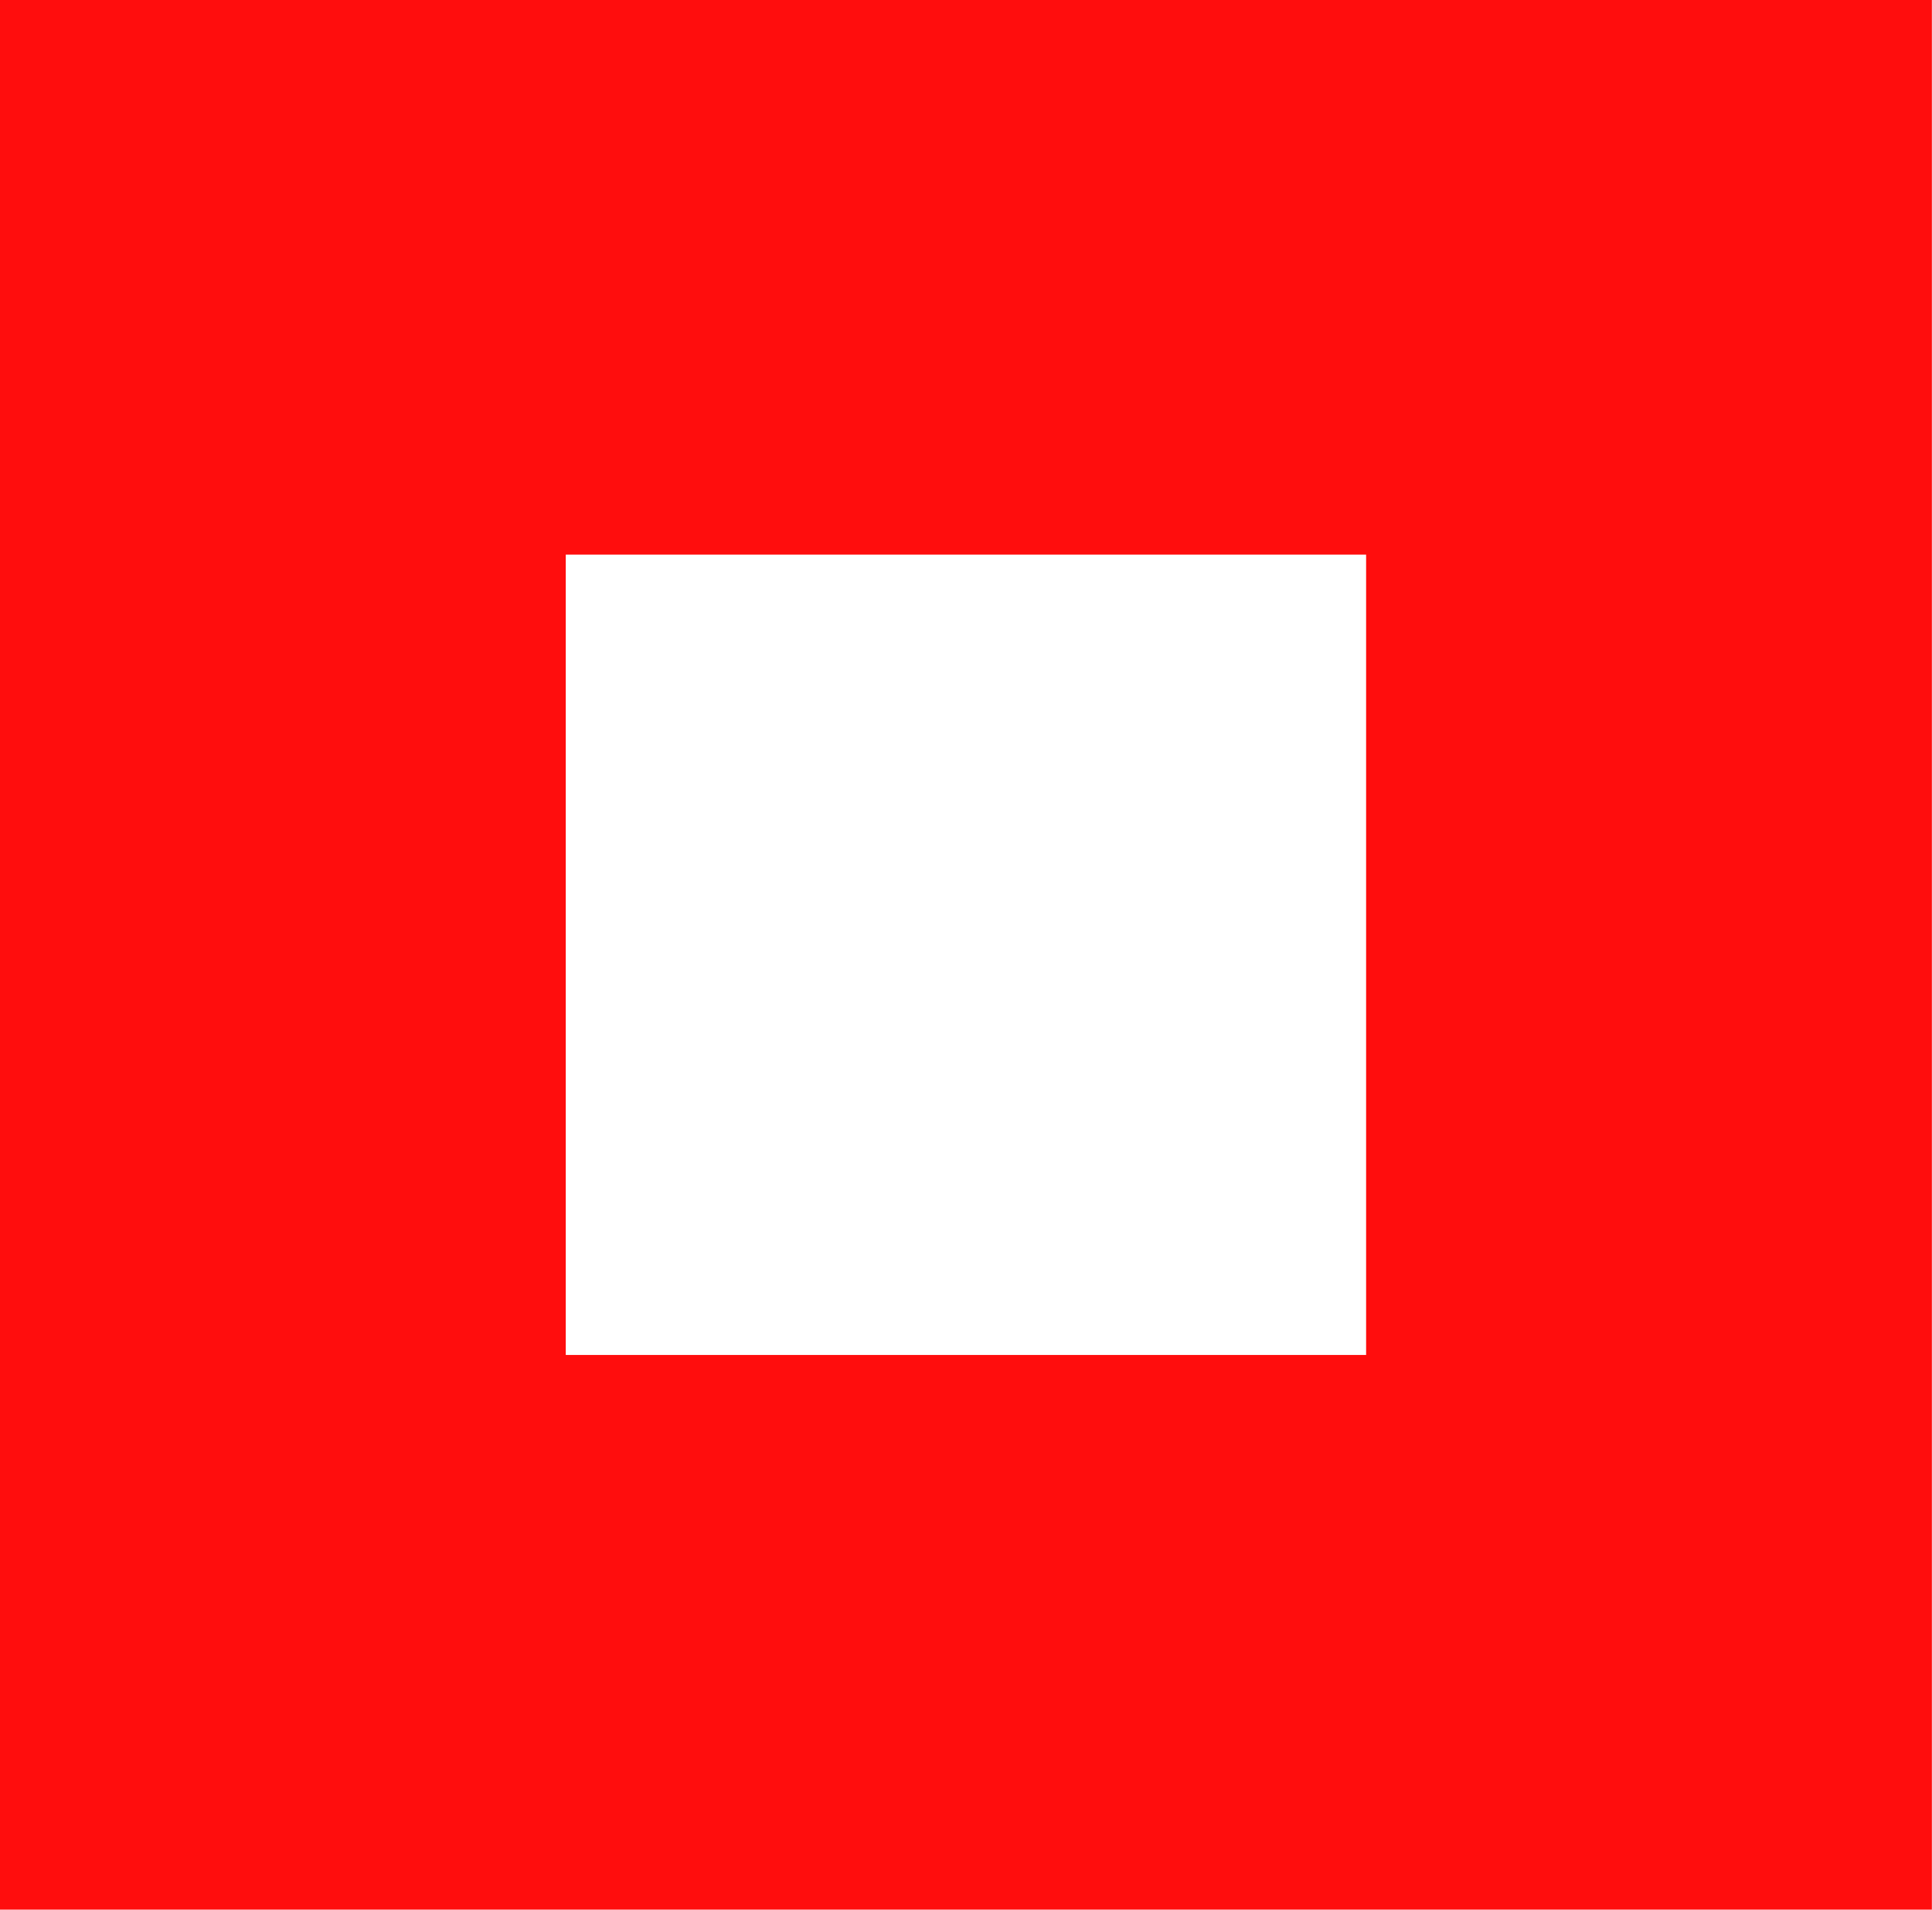
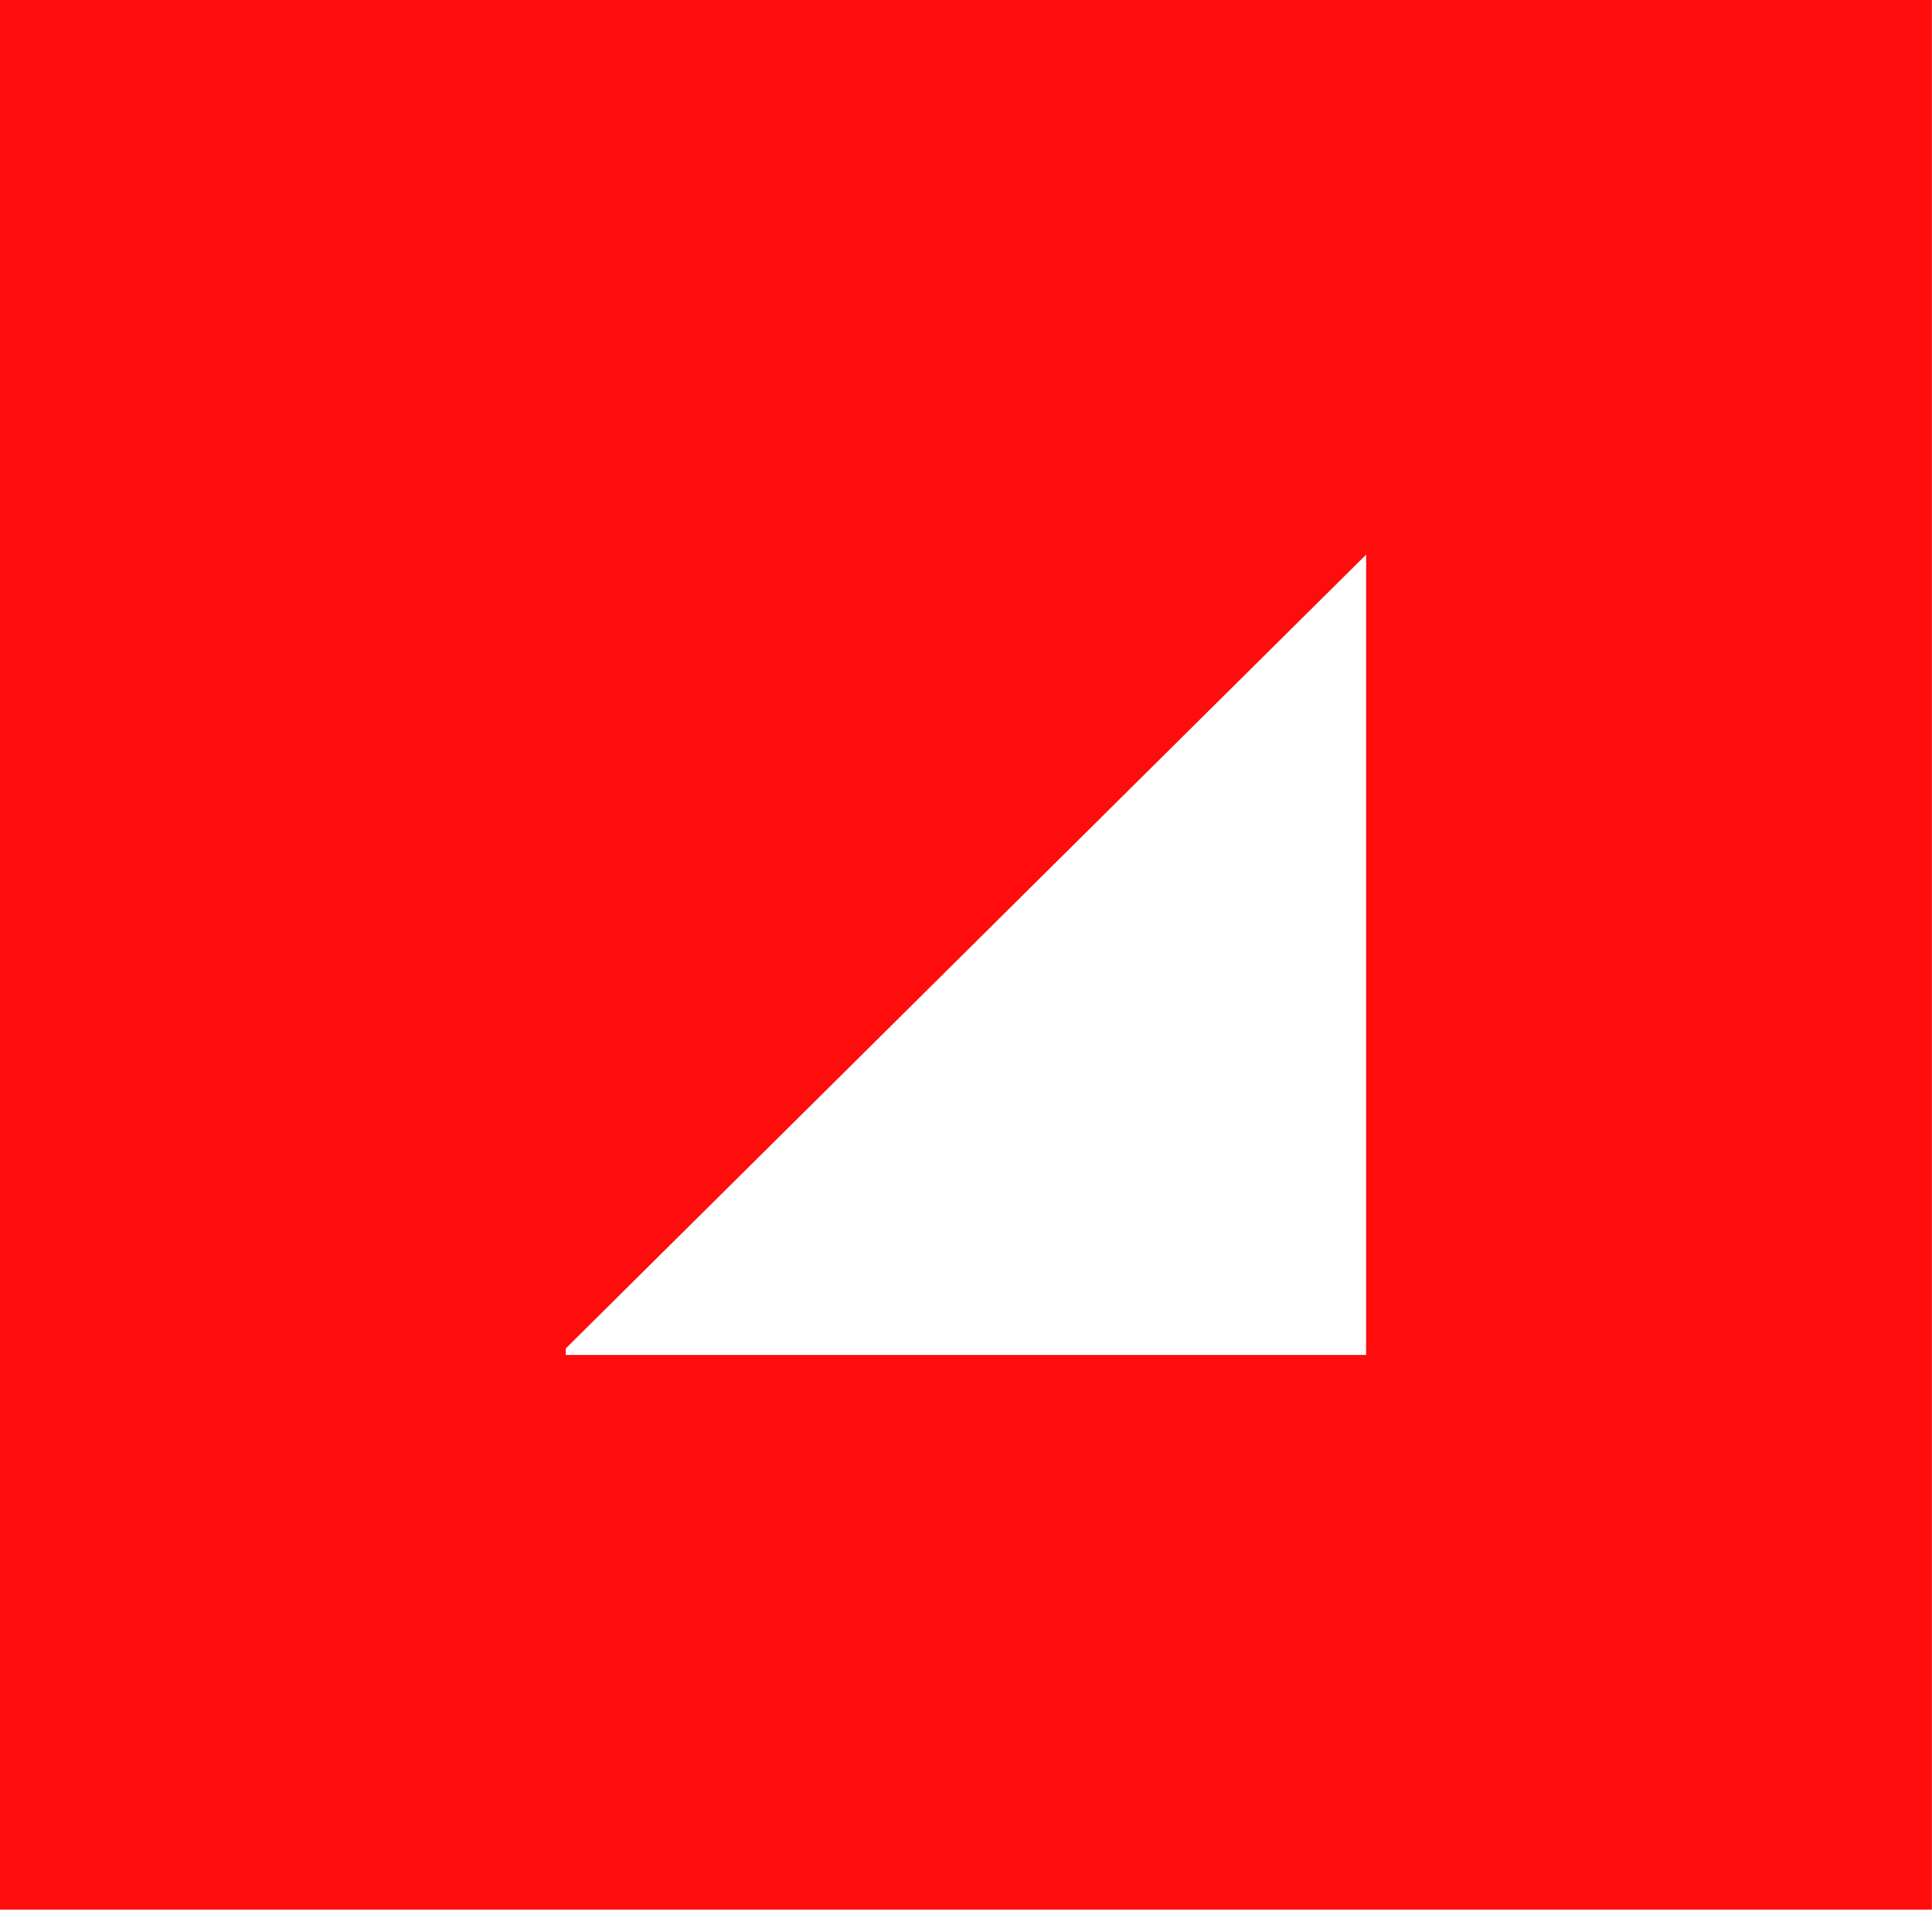
<svg xmlns="http://www.w3.org/2000/svg" xmlns:ns1="http://www.serif.com/" width="100%" height="100%" viewBox="0 0 1366 1350" version="1.1" xml:space="preserve" style="fill-rule:evenodd;clip-rule:evenodd;stroke-linejoin:round;stroke-miterlimit:2;">
  <g transform="matrix(4.167,0,0,4.167,0,0)">
    <g id="Livello-1" ns1:id="Livello 1">
-       <path d="M0,323.946L327.793,323.946L327.793,0L0,0L0,323.946ZM95.997,94.09L231.796,94.09L231.796,229.857L95.997,229.857L95.997,94.09Z" style="fill:rgb(255,13,13);fill-rule:nonzero;" />
+       <path d="M0,323.946L327.793,323.946L327.793,0L0,0L0,323.946ZL231.796,94.09L231.796,229.857L95.997,229.857L95.997,94.09Z" style="fill:rgb(255,13,13);fill-rule:nonzero;" />
    </g>
  </g>
</svg>